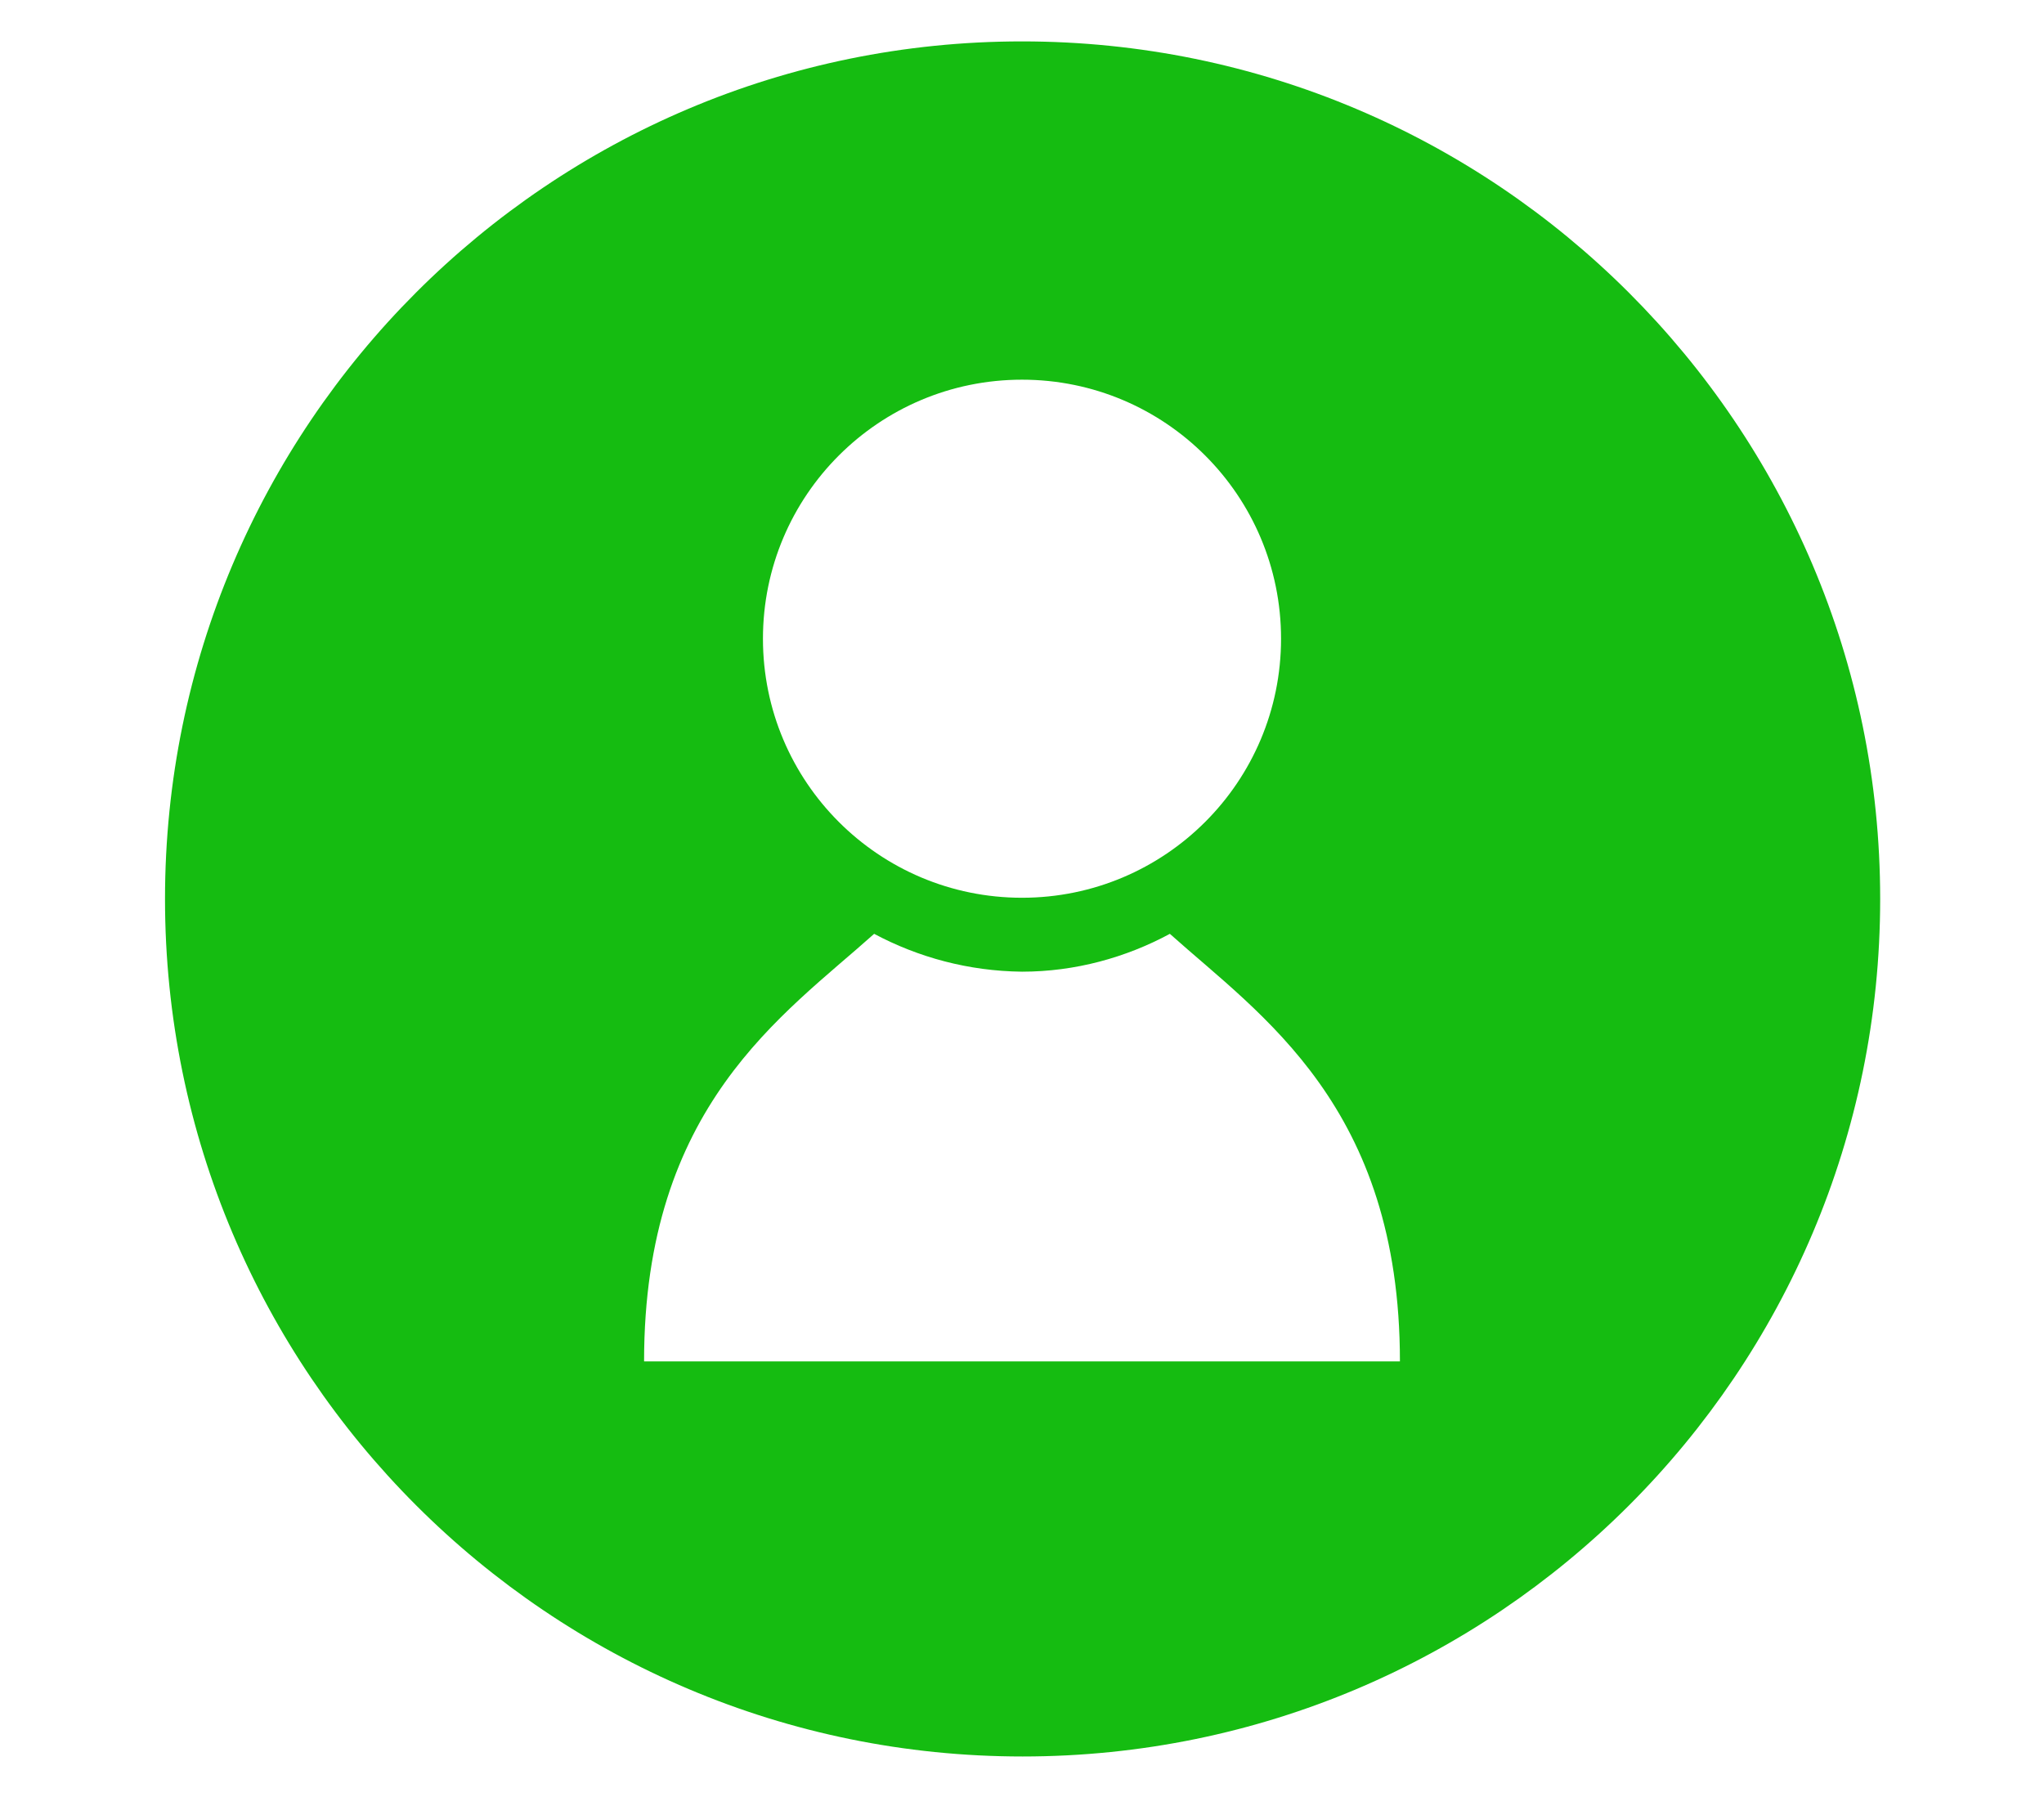
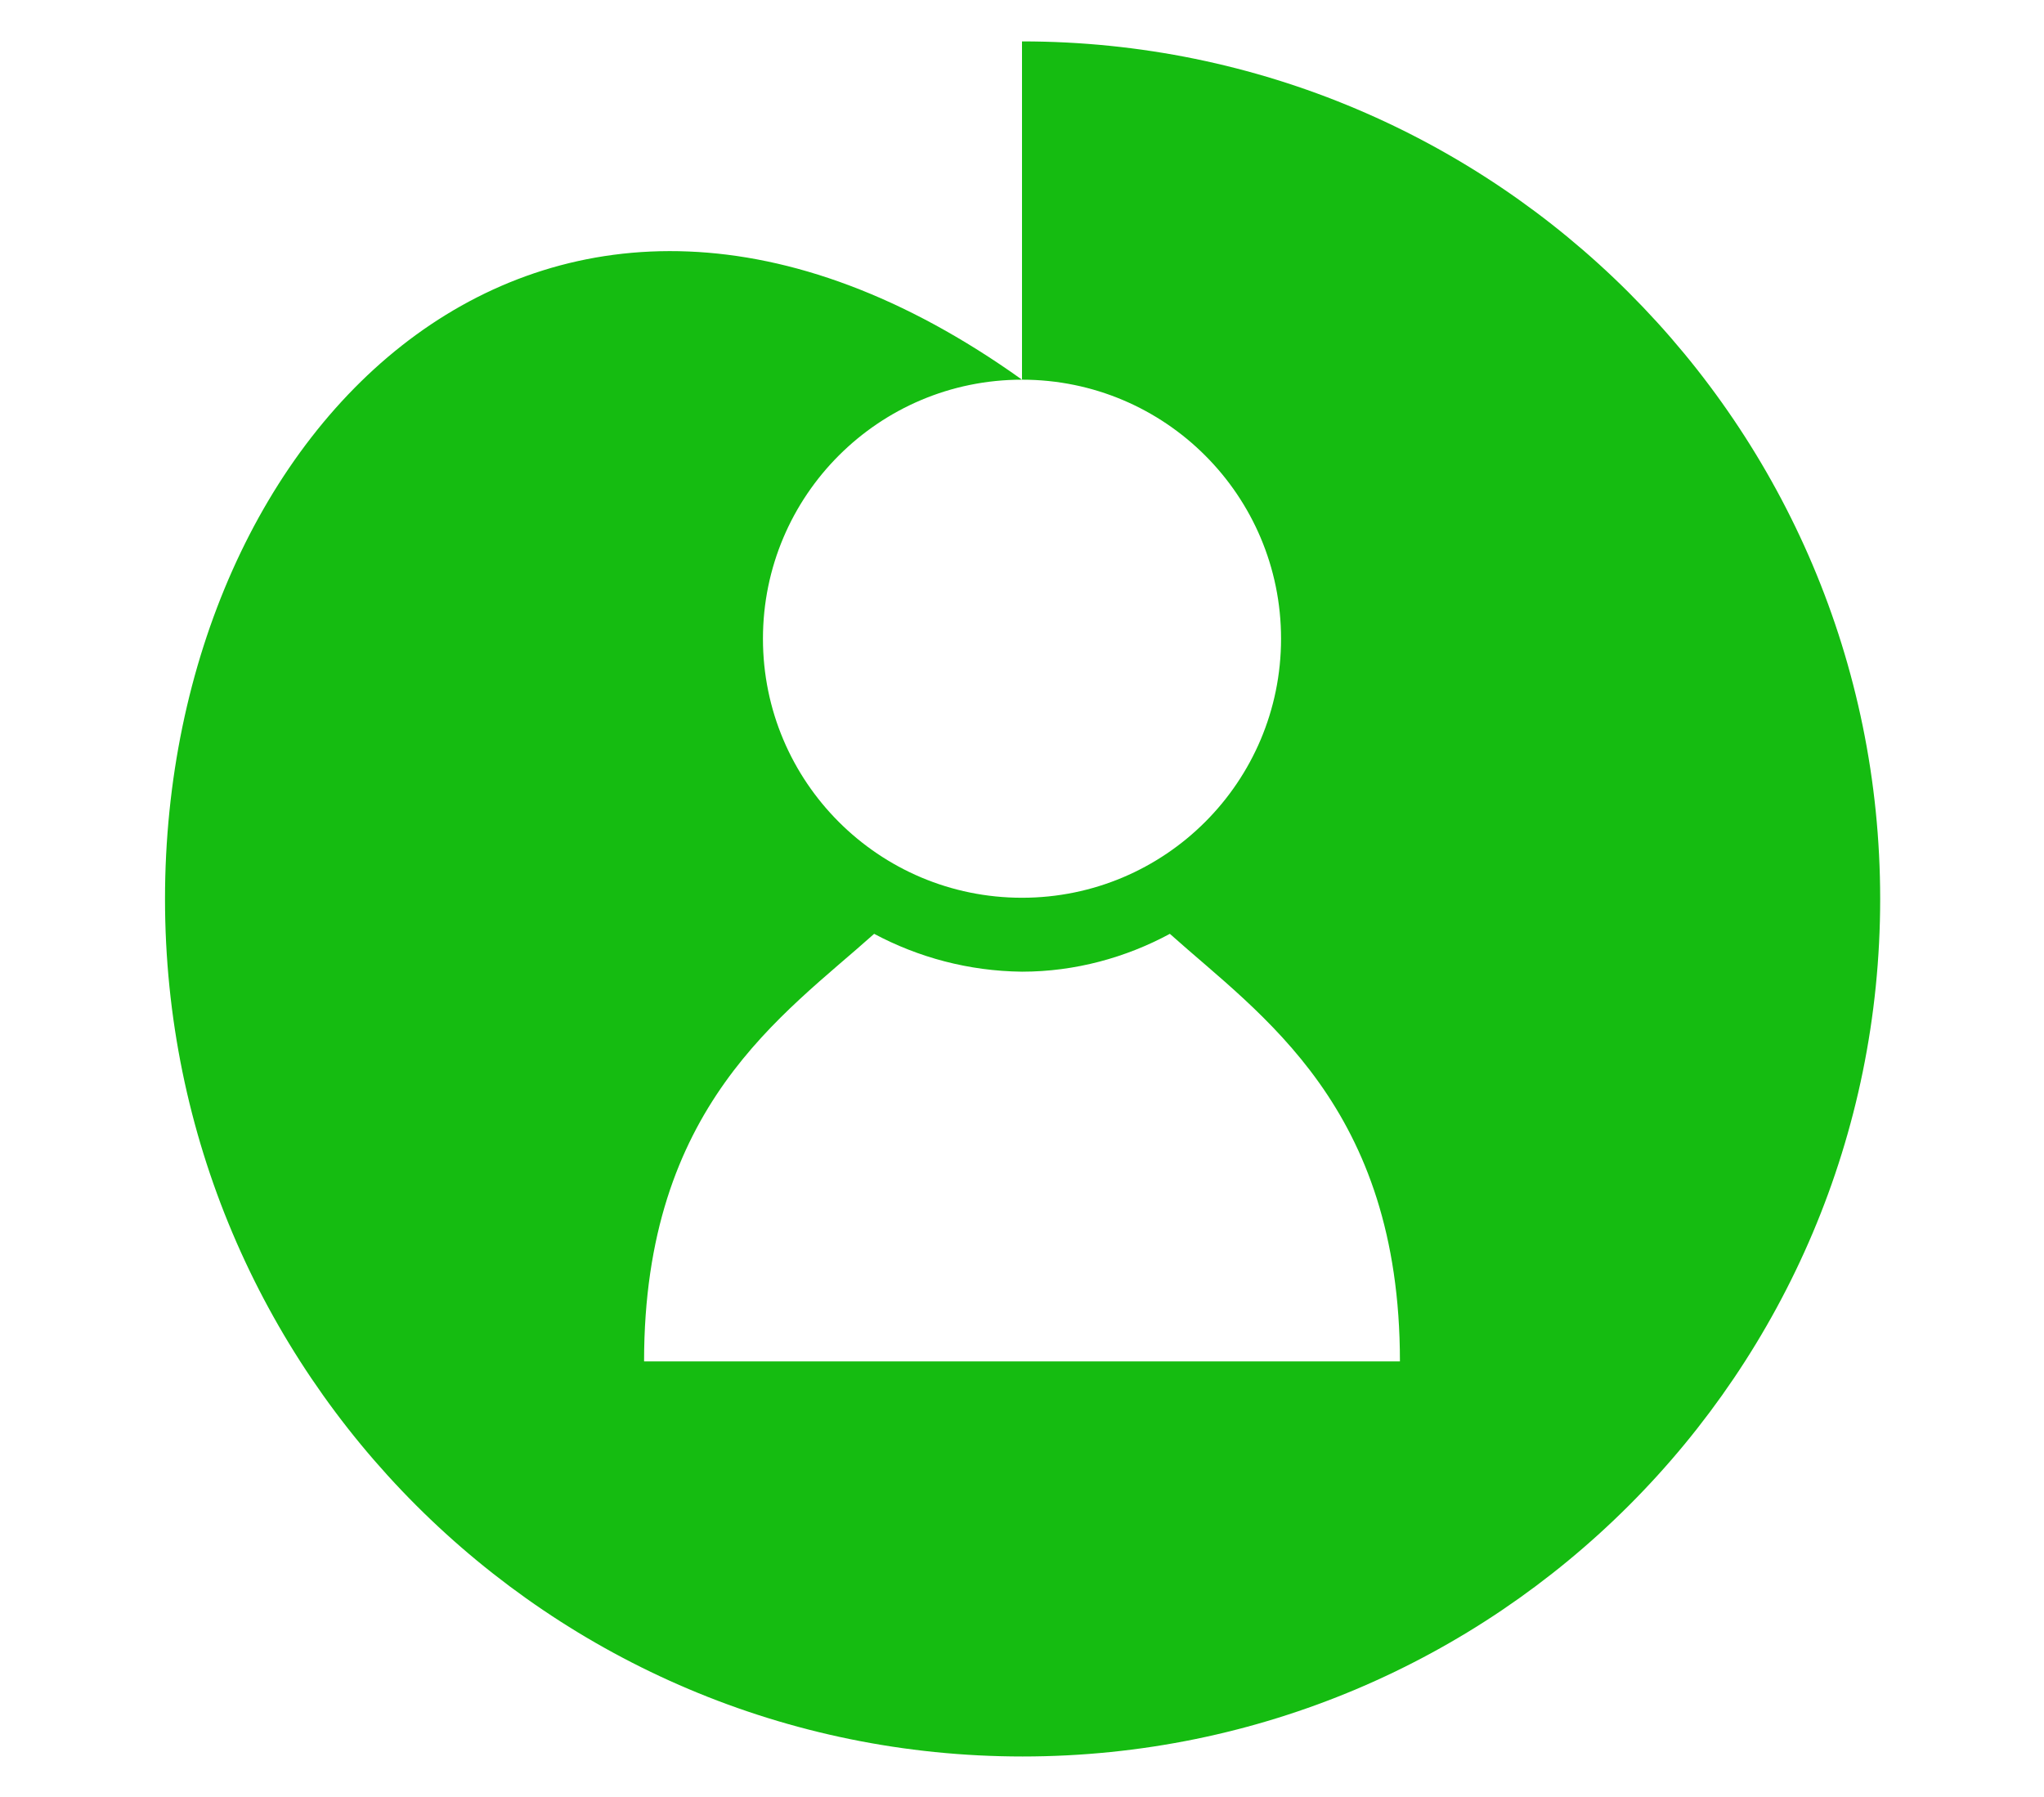
<svg xmlns="http://www.w3.org/2000/svg" id="Capa_1" viewBox="0 0 34.56 30.39">
  <defs>
    <style>.cls-1{fill:#15bc11;}</style>
  </defs>
-   <path class="cls-1" d="M17.32,23.02h-6.43c0-4.32,2.35-5.85,3.89-7.23.75.4,1.6.63,2.5.64.9,0,1.76-.24,2.5-.64,1.54,1.38,3.89,2.92,3.89,7.23h-6.35ZM17.28,6.42c2.42,0,4.38,1.96,4.38,4.38s-1.96,4.38-4.38,4.38-4.38-1.96-4.38-4.38,1.96-4.38,4.38-4.38ZM17.28.7C9.28.7,2.79,7.19,2.79,15.2s6.49,14.5,14.5,14.5,14.5-6.49,14.5-14.5S25.29.7,17.28.7Z" />
+   <path class="cls-1" d="M17.32,23.02h-6.43c0-4.32,2.35-5.85,3.89-7.23.75.4,1.6.63,2.5.64.9,0,1.76-.24,2.5-.64,1.54,1.38,3.89,2.92,3.89,7.23h-6.35ZM17.28,6.42c2.42,0,4.38,1.96,4.38,4.38s-1.96,4.38-4.38,4.38-4.38-1.96-4.38-4.38,1.96-4.38,4.38-4.38ZC9.28.7,2.79,7.19,2.79,15.2s6.49,14.5,14.5,14.5,14.5-6.49,14.5-14.5S25.29.7,17.28.7Z" />
</svg>